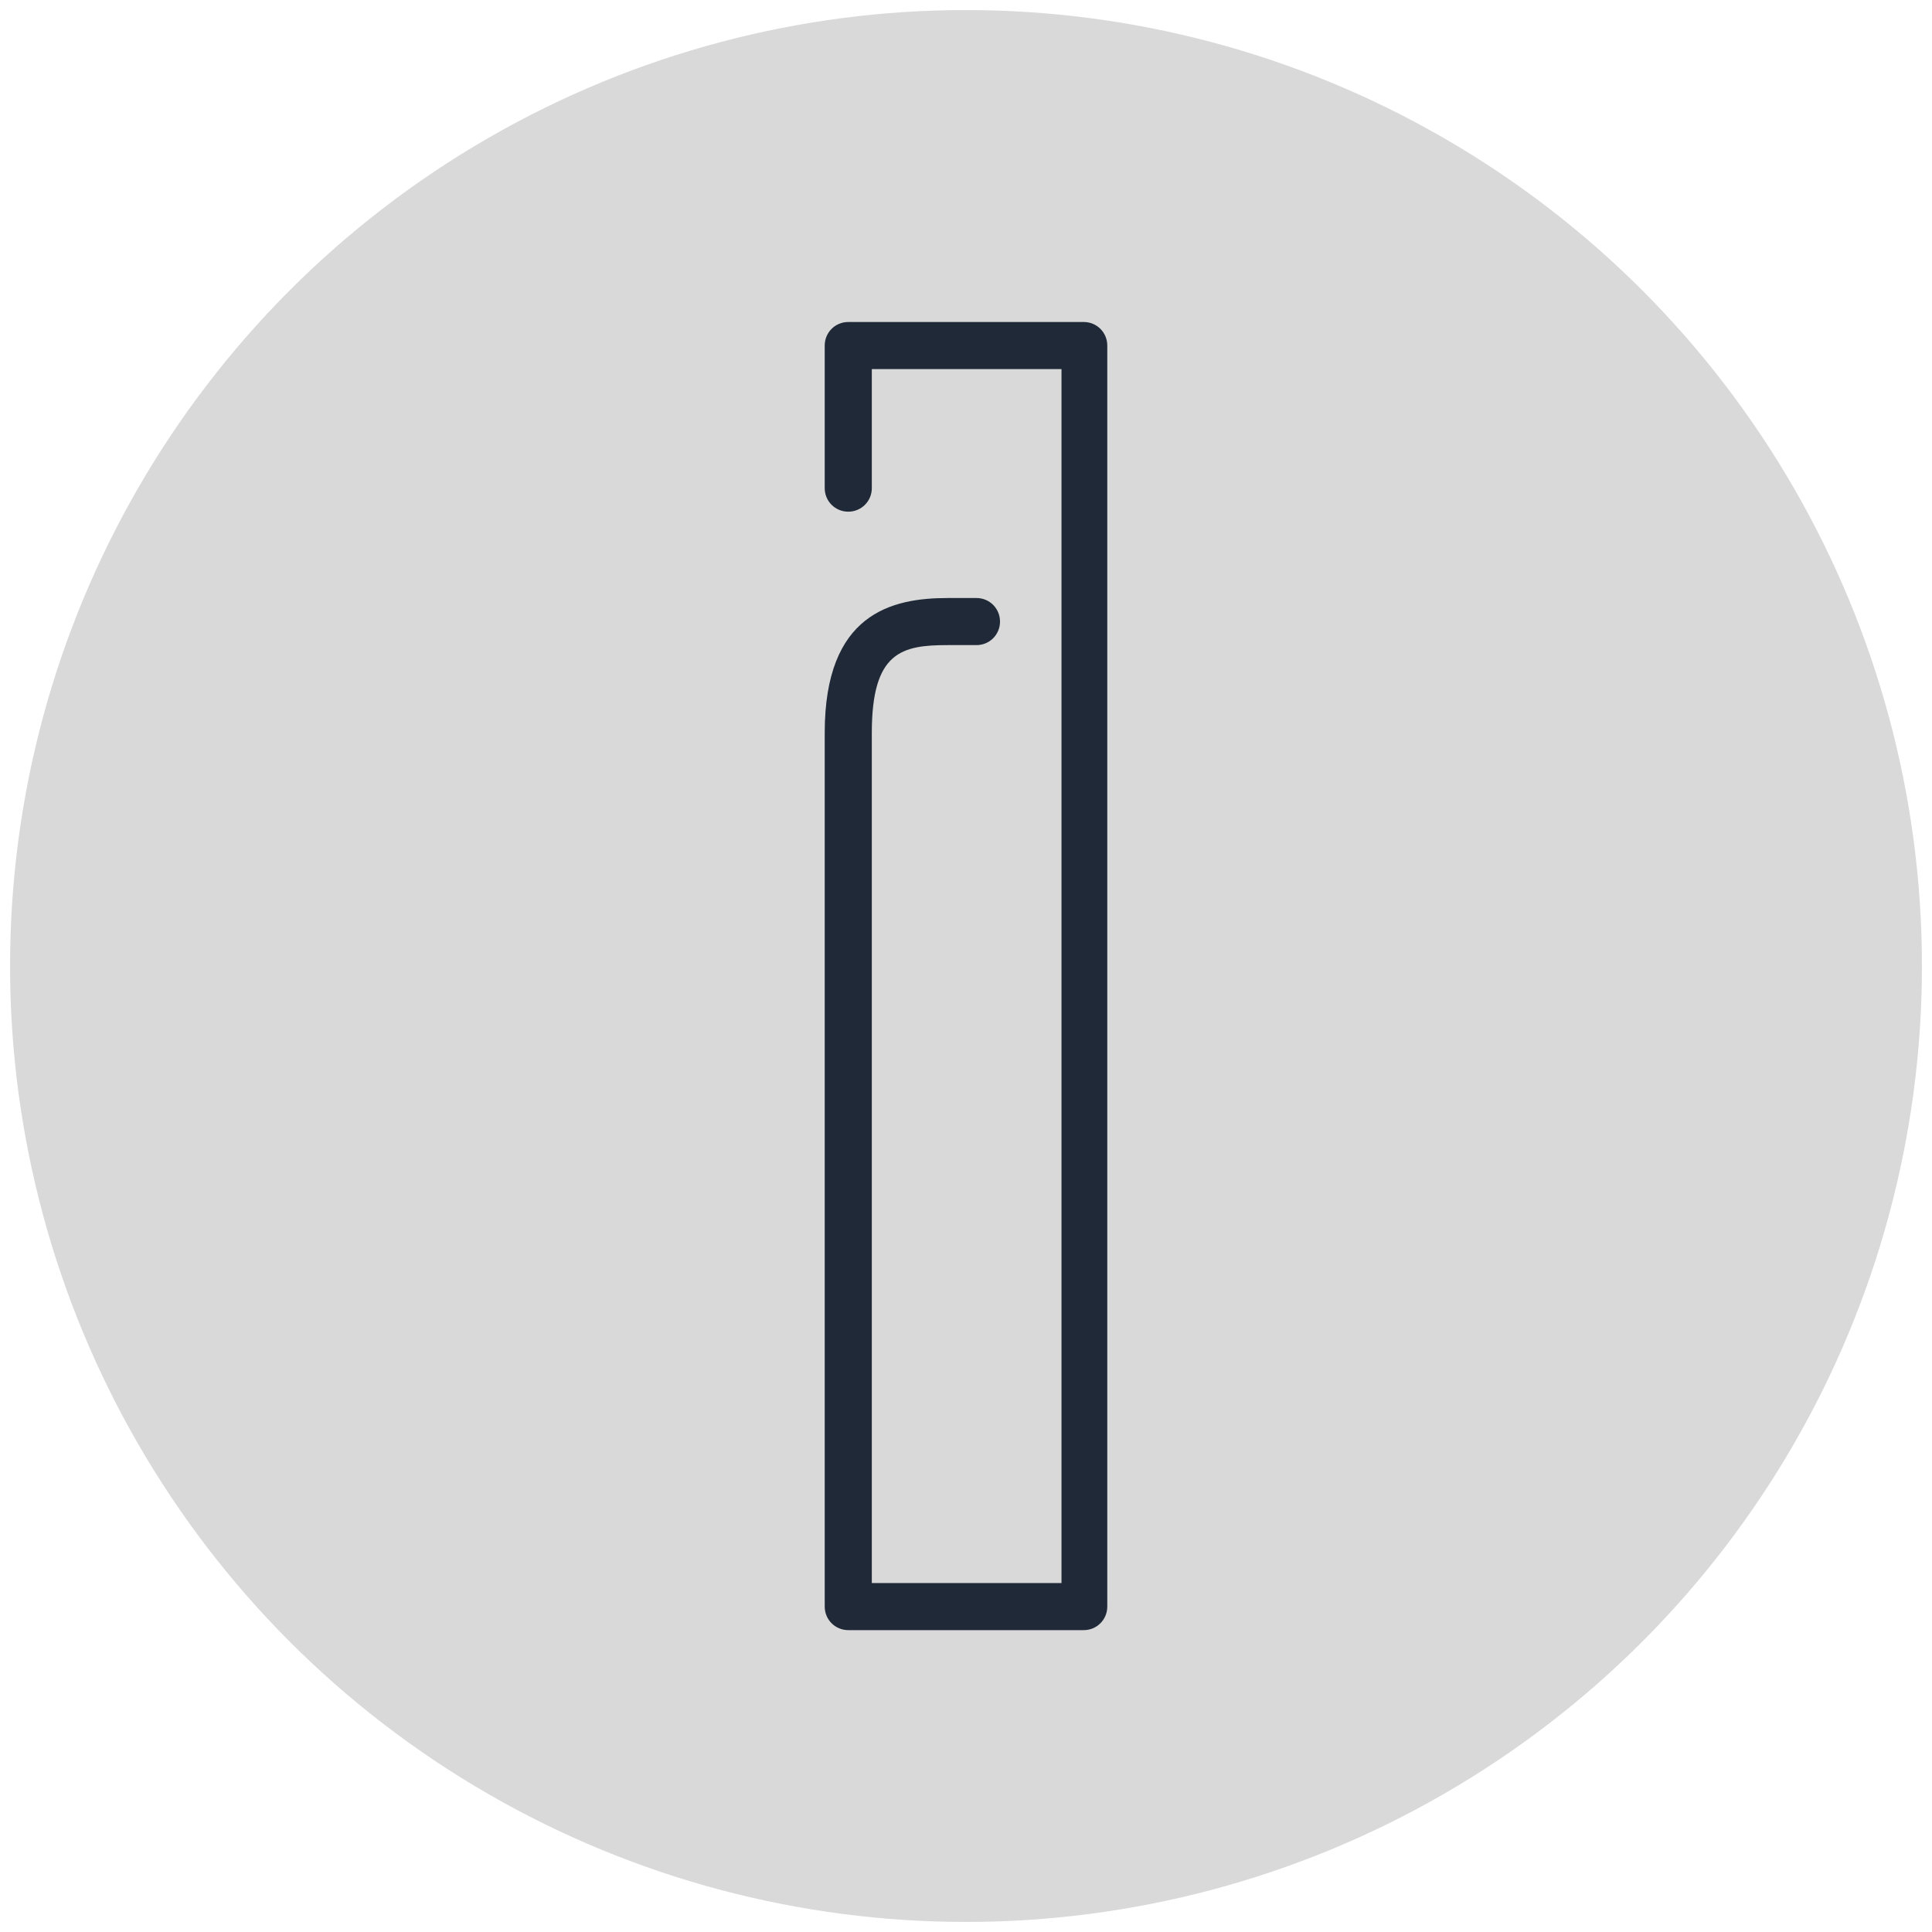
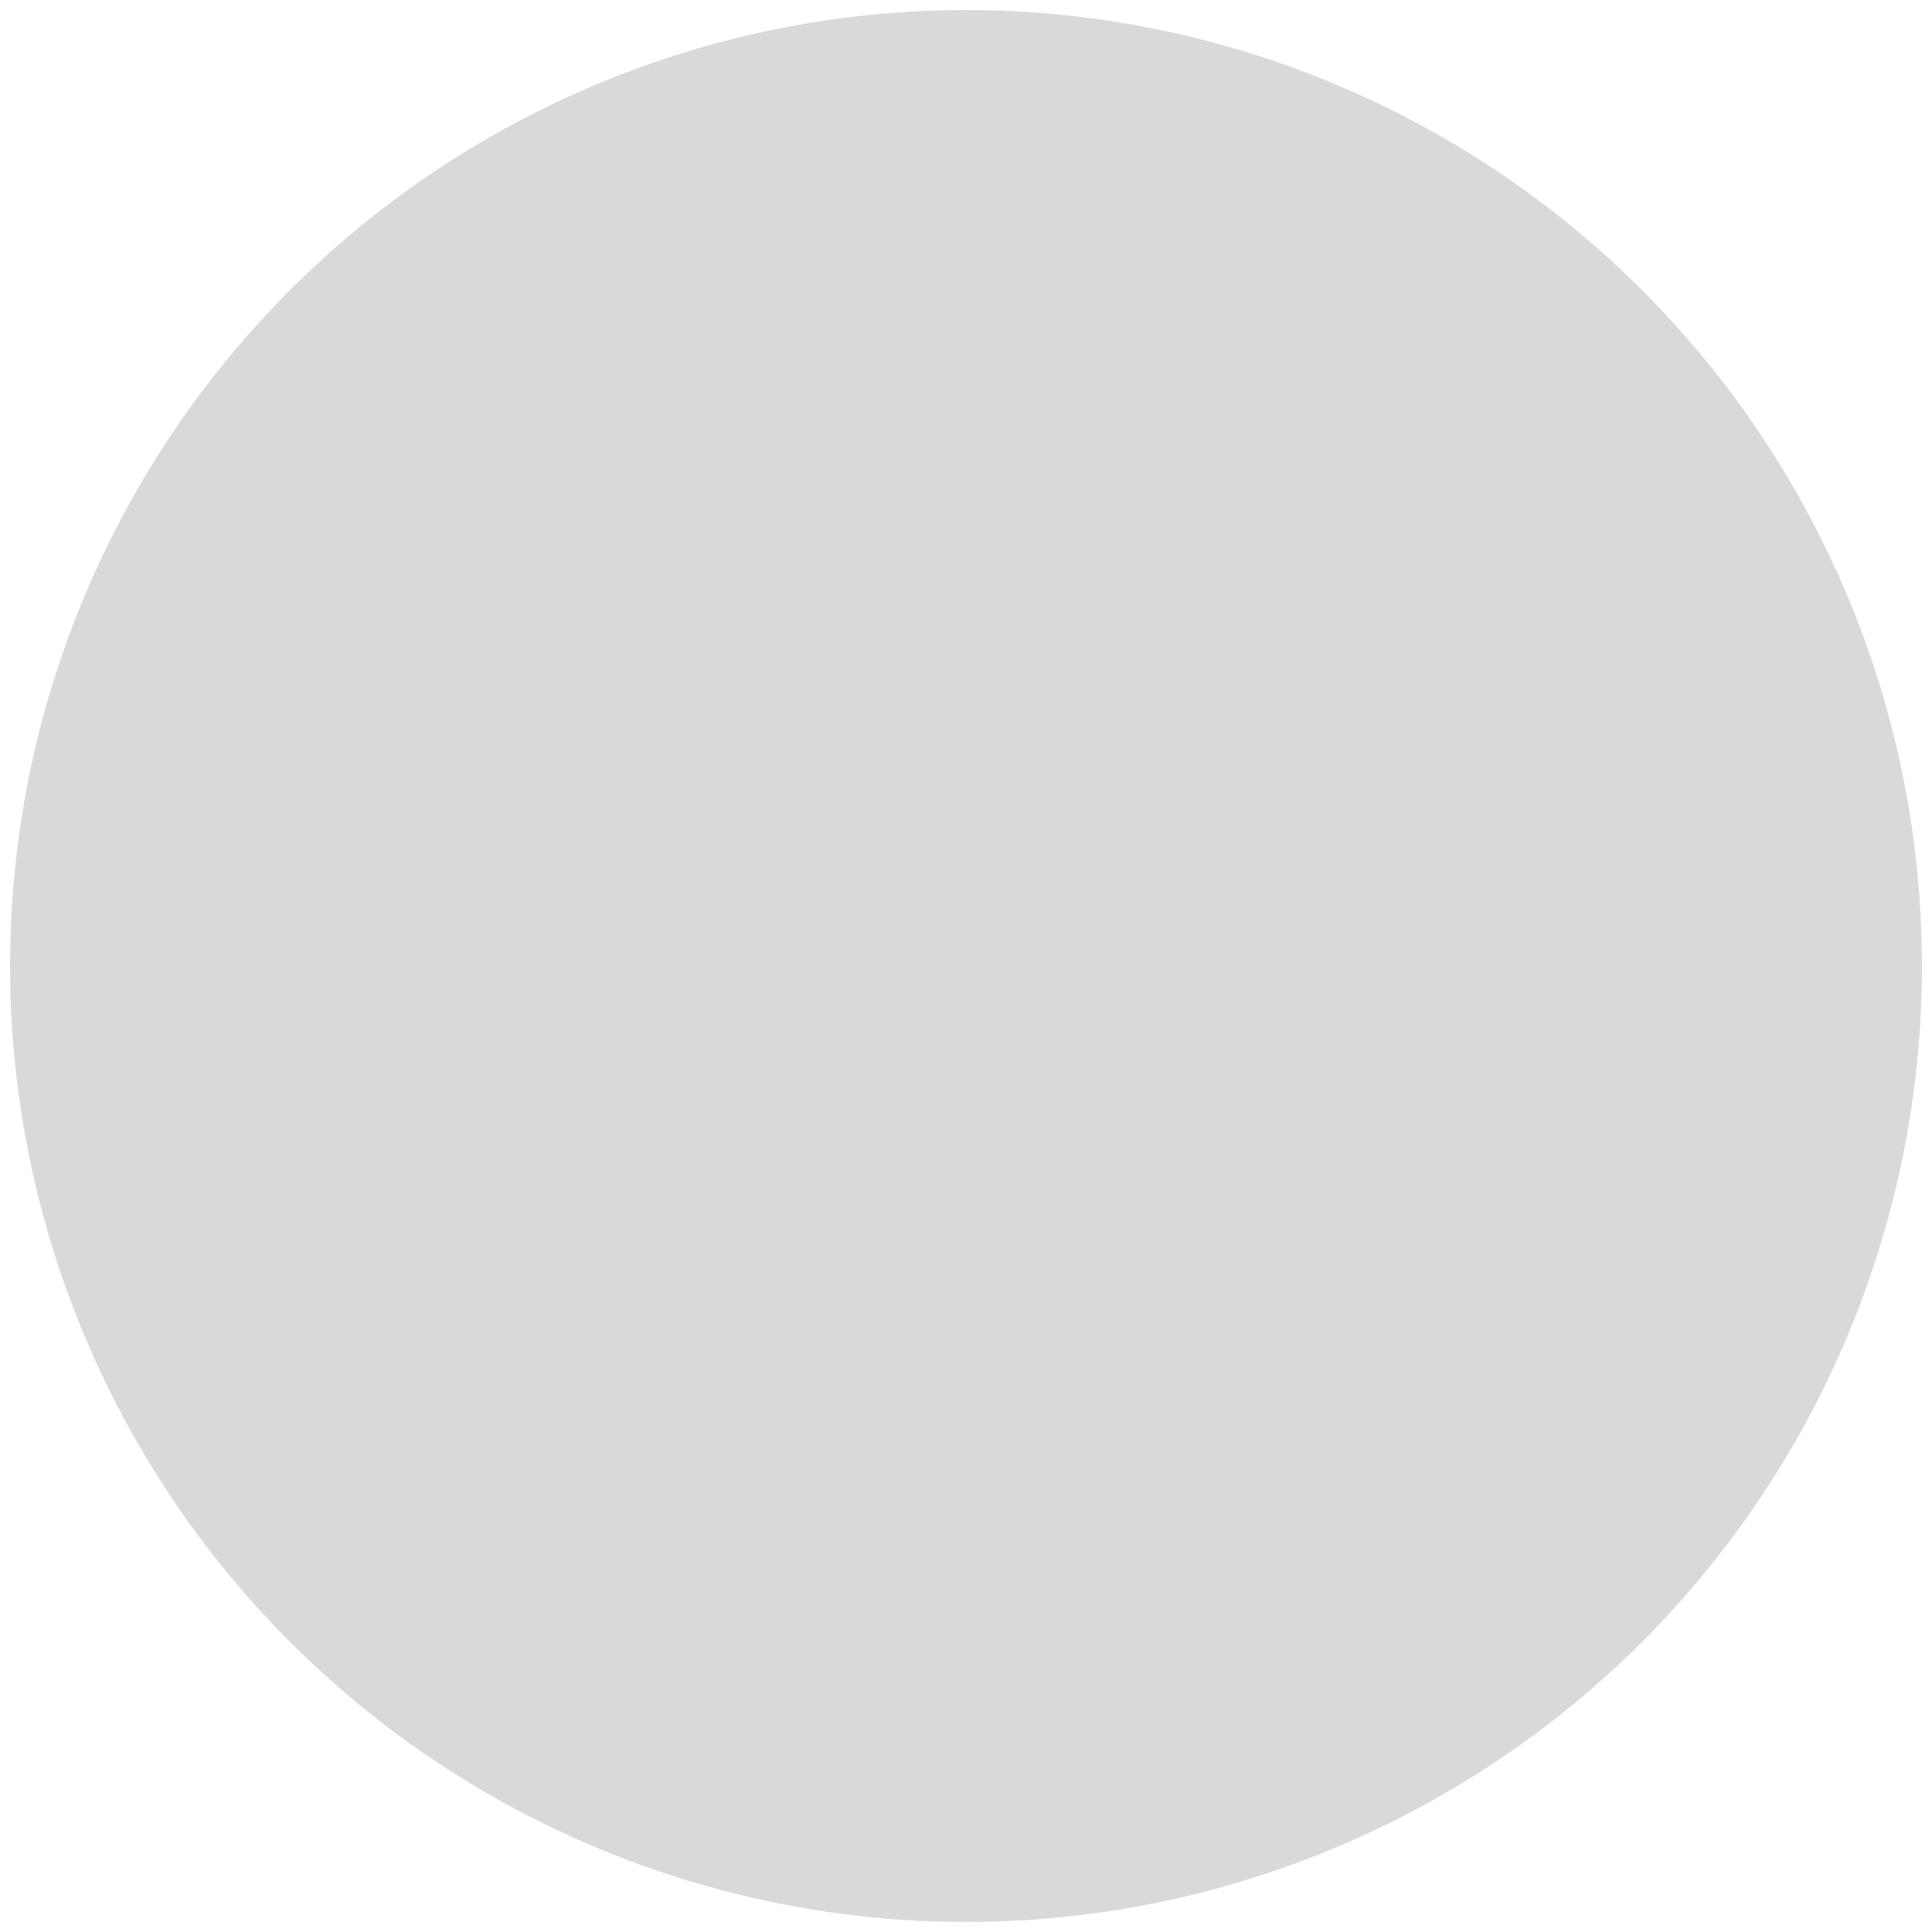
<svg xmlns="http://www.w3.org/2000/svg" width="192" height="192" viewBox="0 0 192 192" fill="none">
  <circle cx="96" cy="96" r="95" fill="#D9D9D9" />
  <g filter="url(#filter0_d_1040_245)">
-     <path d="M107.7 161H84.3C83 161 81.96 159.96 81.96 158.66V71.82C81.96 59.99 88.59 58.43 94.18 58.43H97.04C98.34 58.43 99.38 59.47 99.38 60.77C99.38 62.07 98.34 63.11 97.04 63.11H94.18C89.63 63.11 86.64 63.76 86.64 71.82V156.32H105.49V35.68H86.64V47.51C86.64 48.81 85.6 49.85 84.3 49.85C83 49.85 81.96 48.81 81.96 47.51V33.34C81.96 32.04 83 31 84.3 31H107.7C109 31 110.04 32.04 110.04 33.34V158.66C110.04 159.96 109 161 107.7 161Z" fill="#1F2937" />
-   </g>
+     </g>
  <defs>
    <filter id="filter0_d_1040_245" x="80.96" y="31" width="30.08" height="132" filterUnits="userSpaceOnUse" color-interpolation-filters="sRGB">
      <feFlood flood-opacity="0" result="BackgroundImageFix" />
      <feColorMatrix in="SourceAlpha" type="matrix" values="0 0 0 0 0 0 0 0 0 0 0 0 0 0 0 0 0 0 127 0" result="hardAlpha" />
      <feOffset dy="1" />
      <feGaussianBlur stdDeviation="0.5" />
      <feComposite in2="hardAlpha" operator="out" />
      <feColorMatrix type="matrix" values="0 0 0 0 1 0 0 0 0 1 0 0 0 0 1 0 0 0 0.25 0" />
      <feBlend mode="normal" in2="BackgroundImageFix" result="effect1_dropShadow_1040_245" />
      <feBlend mode="normal" in="SourceGraphic" in2="effect1_dropShadow_1040_245" result="shape" />
    </filter>
  </defs>
</svg>